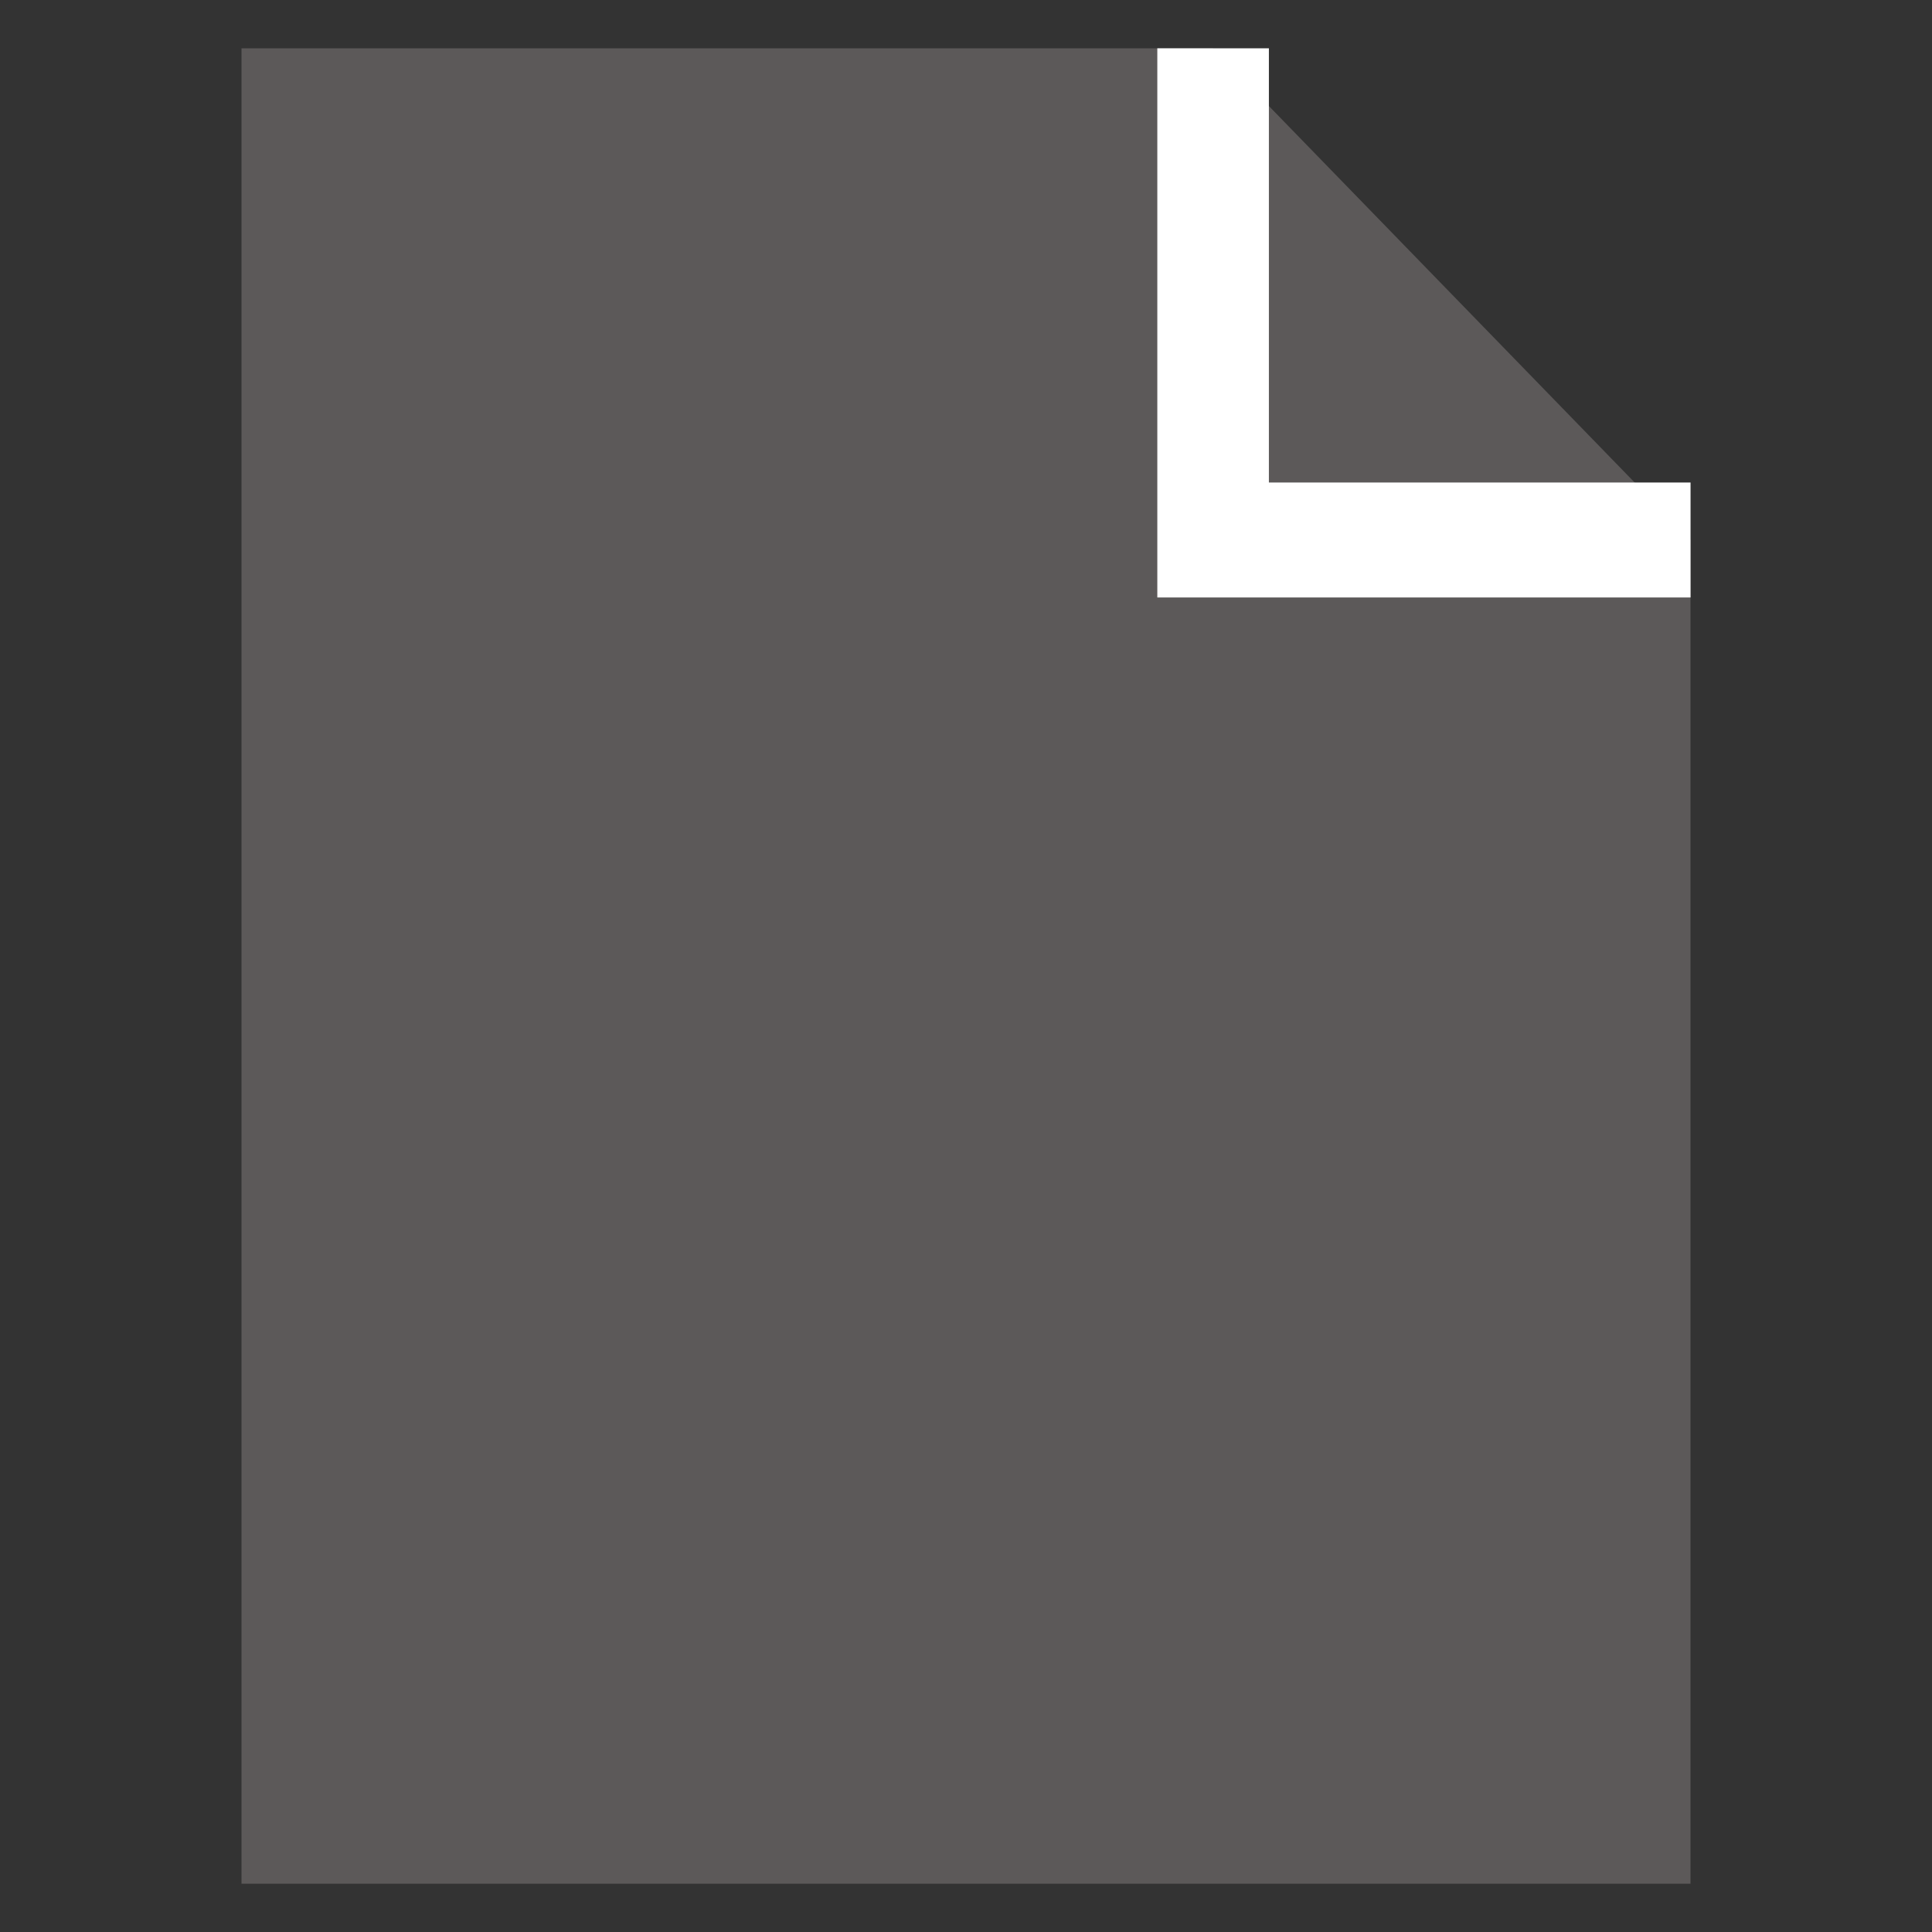
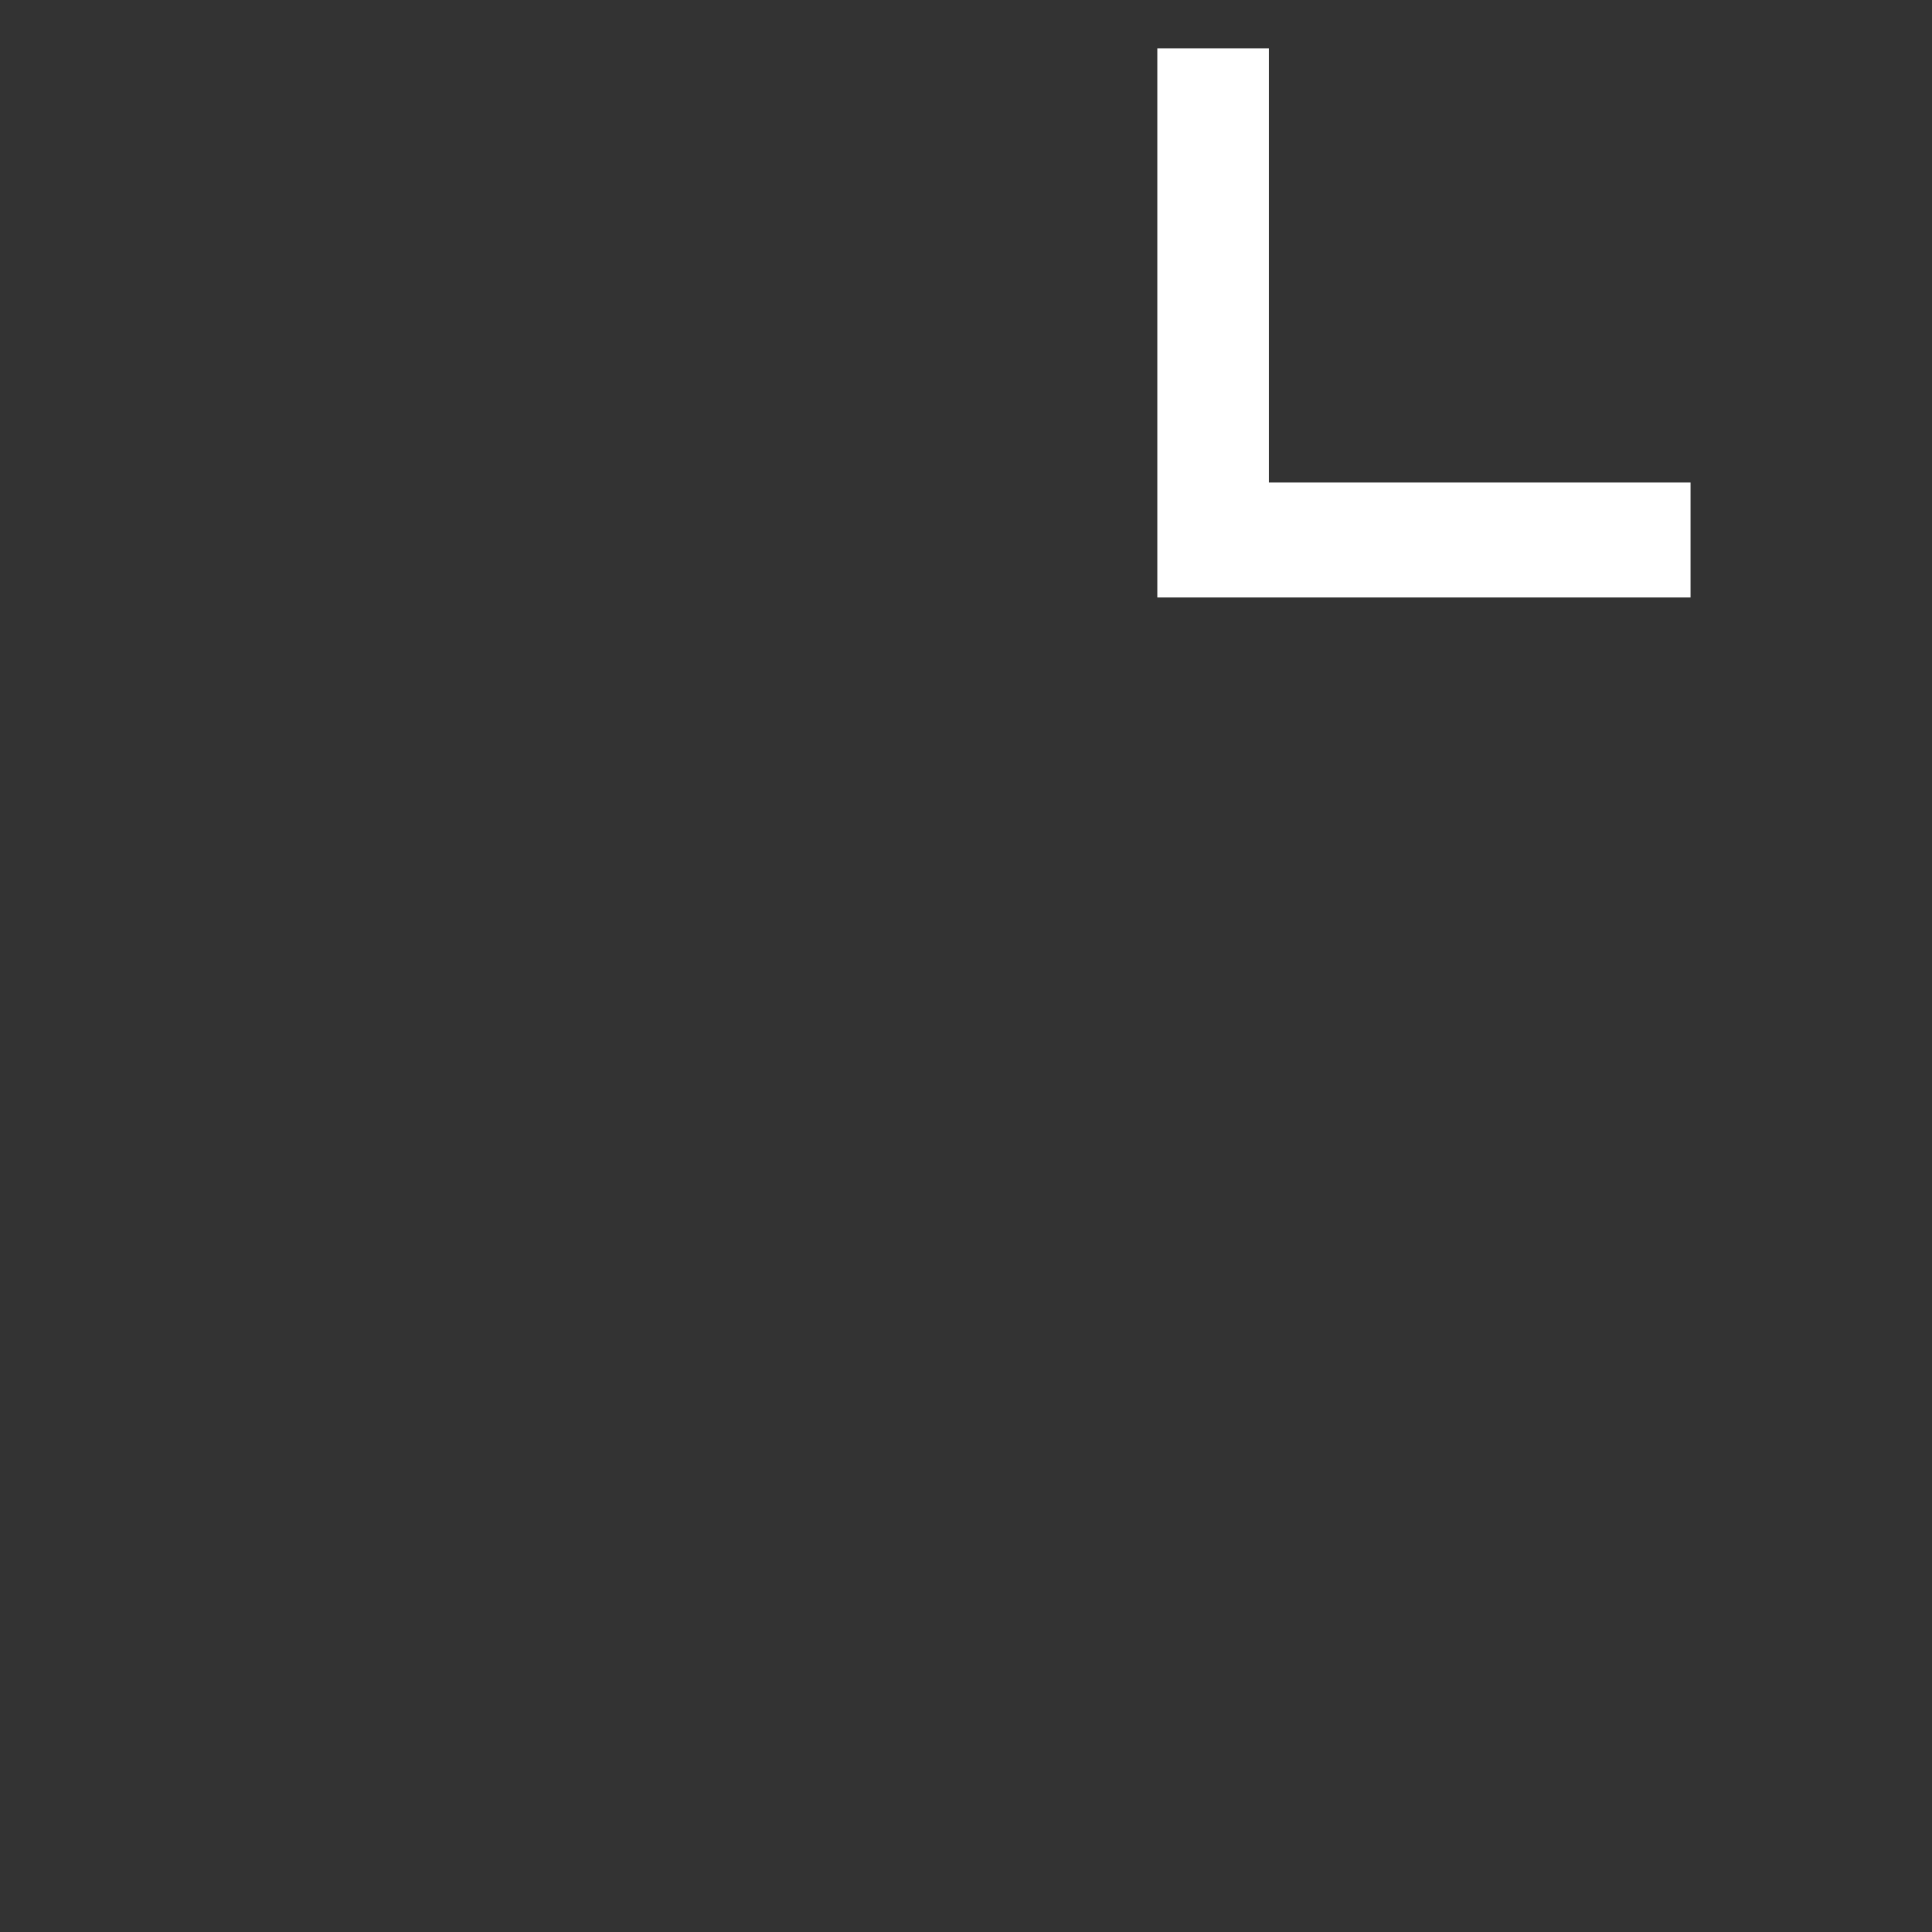
<svg xmlns="http://www.w3.org/2000/svg" width="40" height="40" viewBox="0 0 40 40" fill="none">
  <rect x="0" y="0" width="40" height="40" fill="#333333" stroke="none" />
-   <path d="M35 11.18V39H5V1H25.11L35 11.18Z" fill="#5C5959" />
  <path d="M35.001 12.37H23.961V1H26.271V9.99H35.001V12.37Z" fill="white" />
</svg>